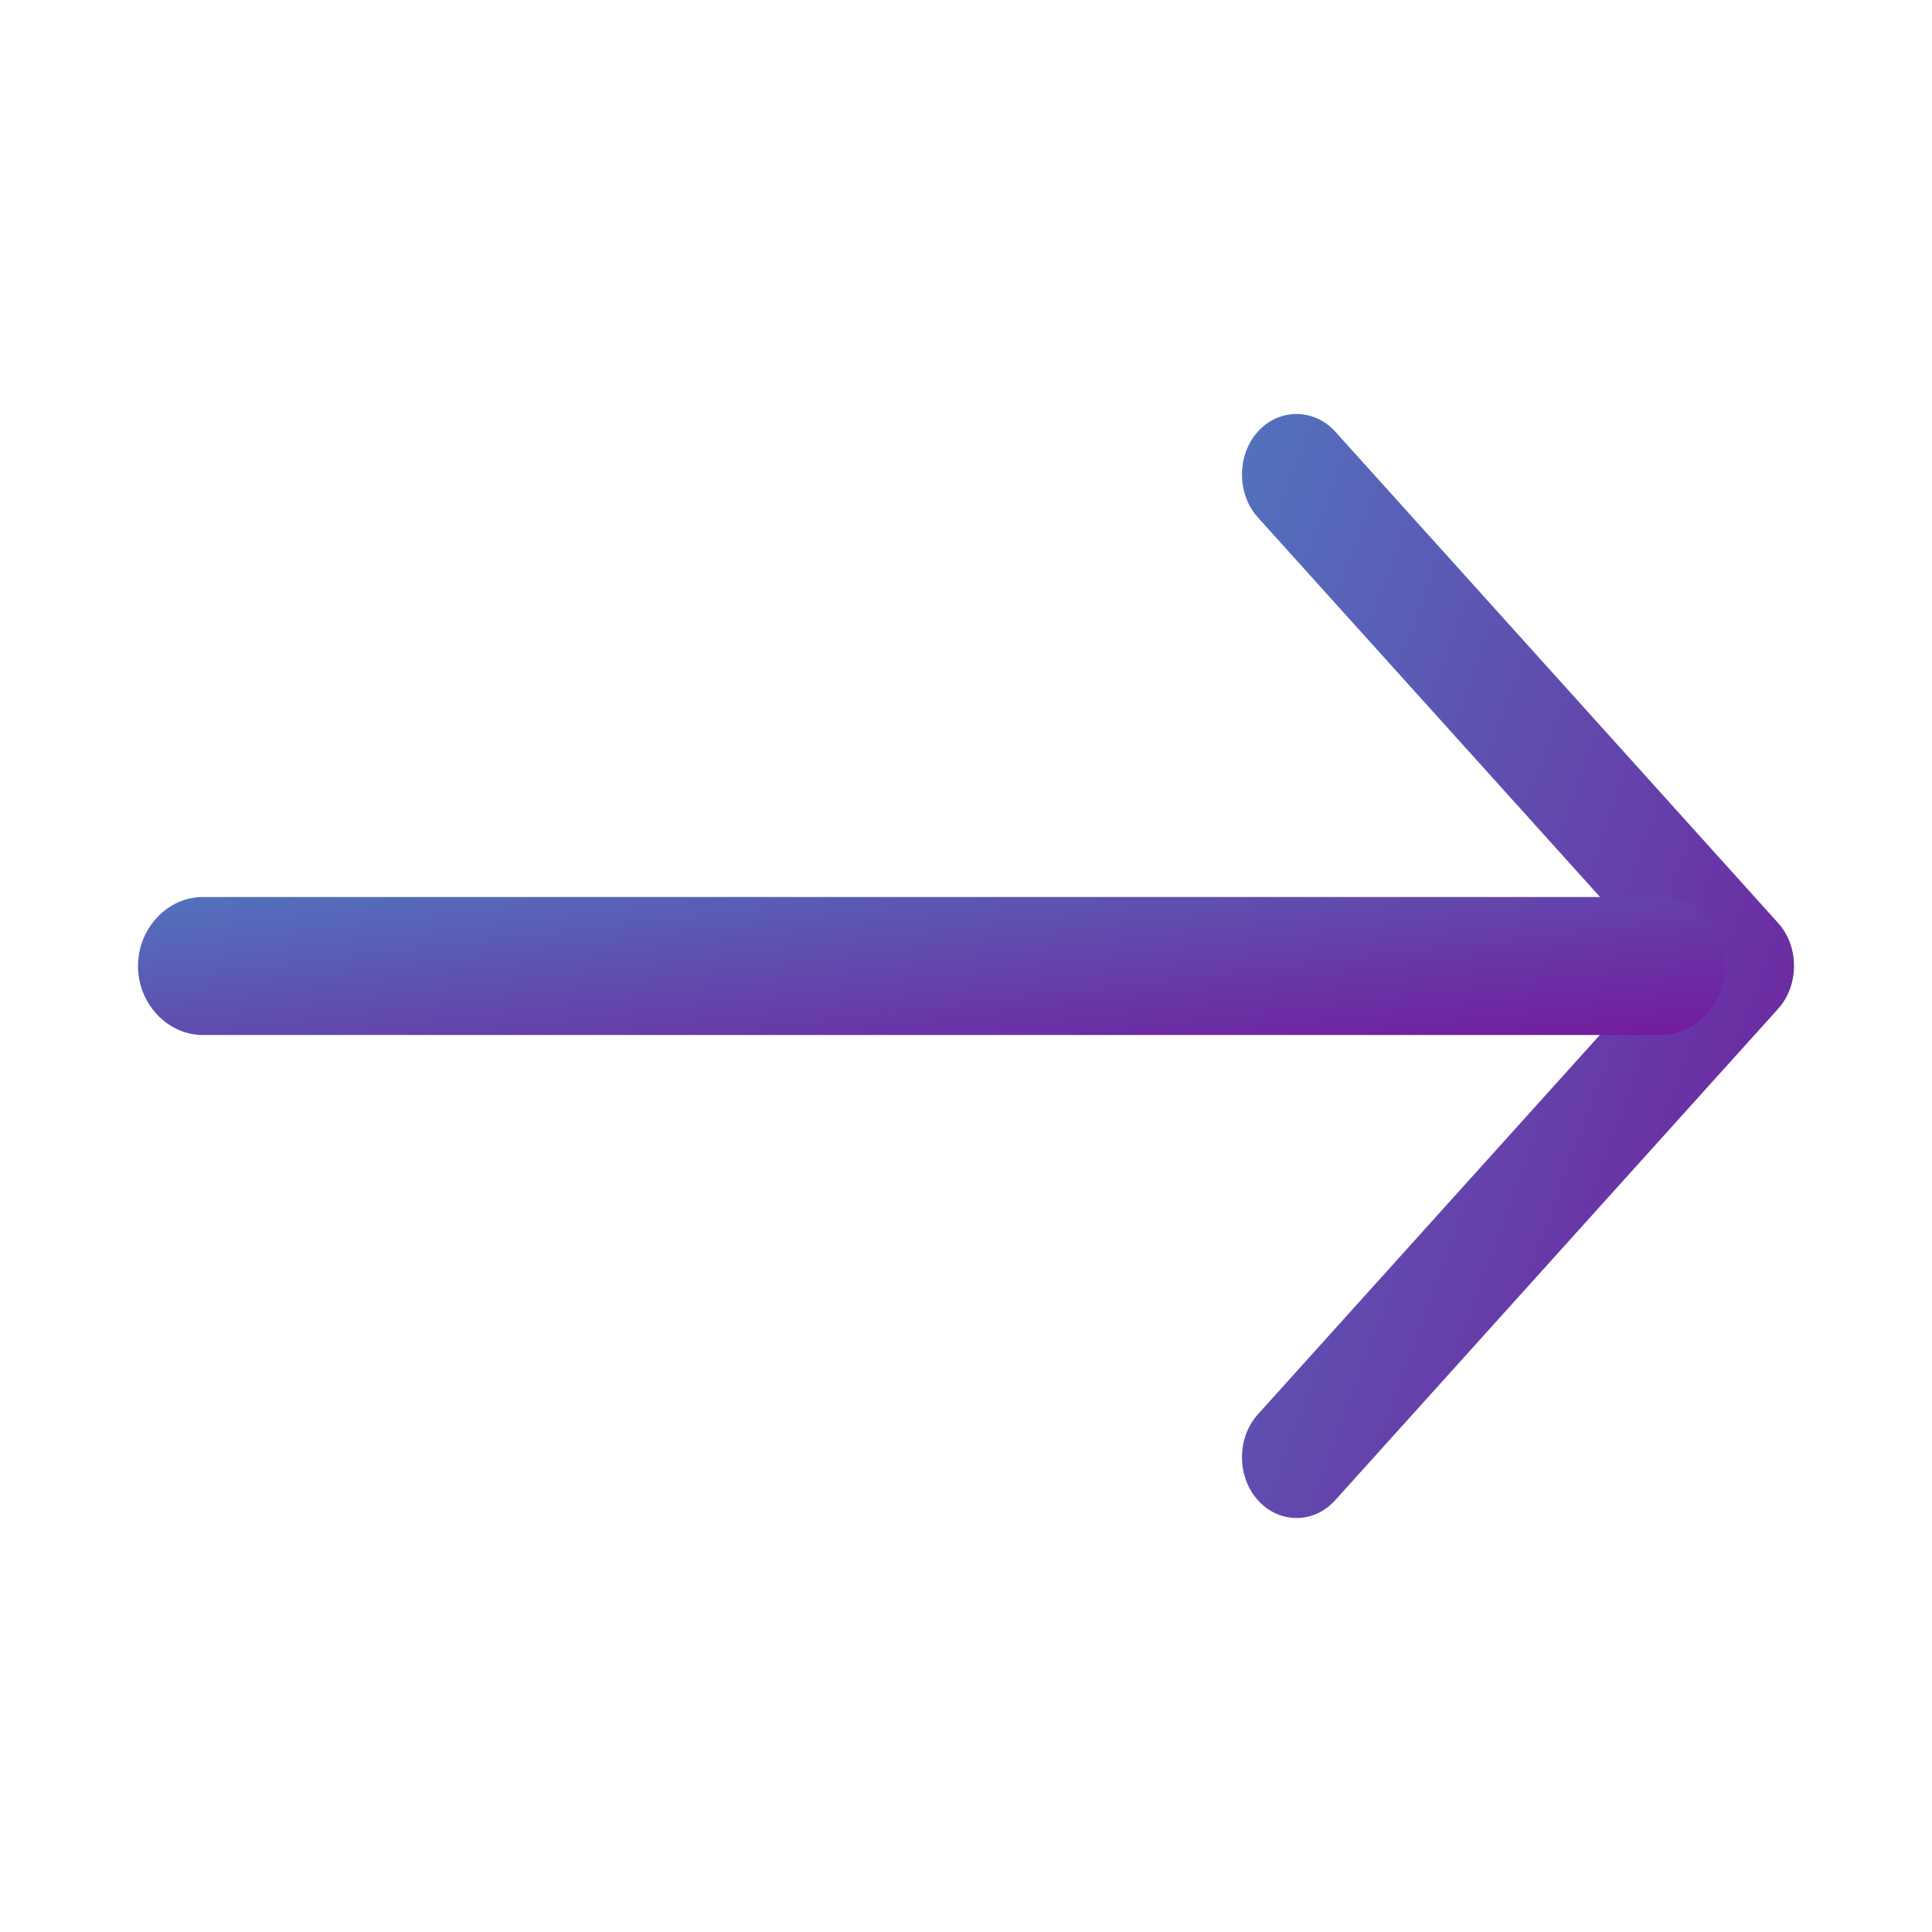
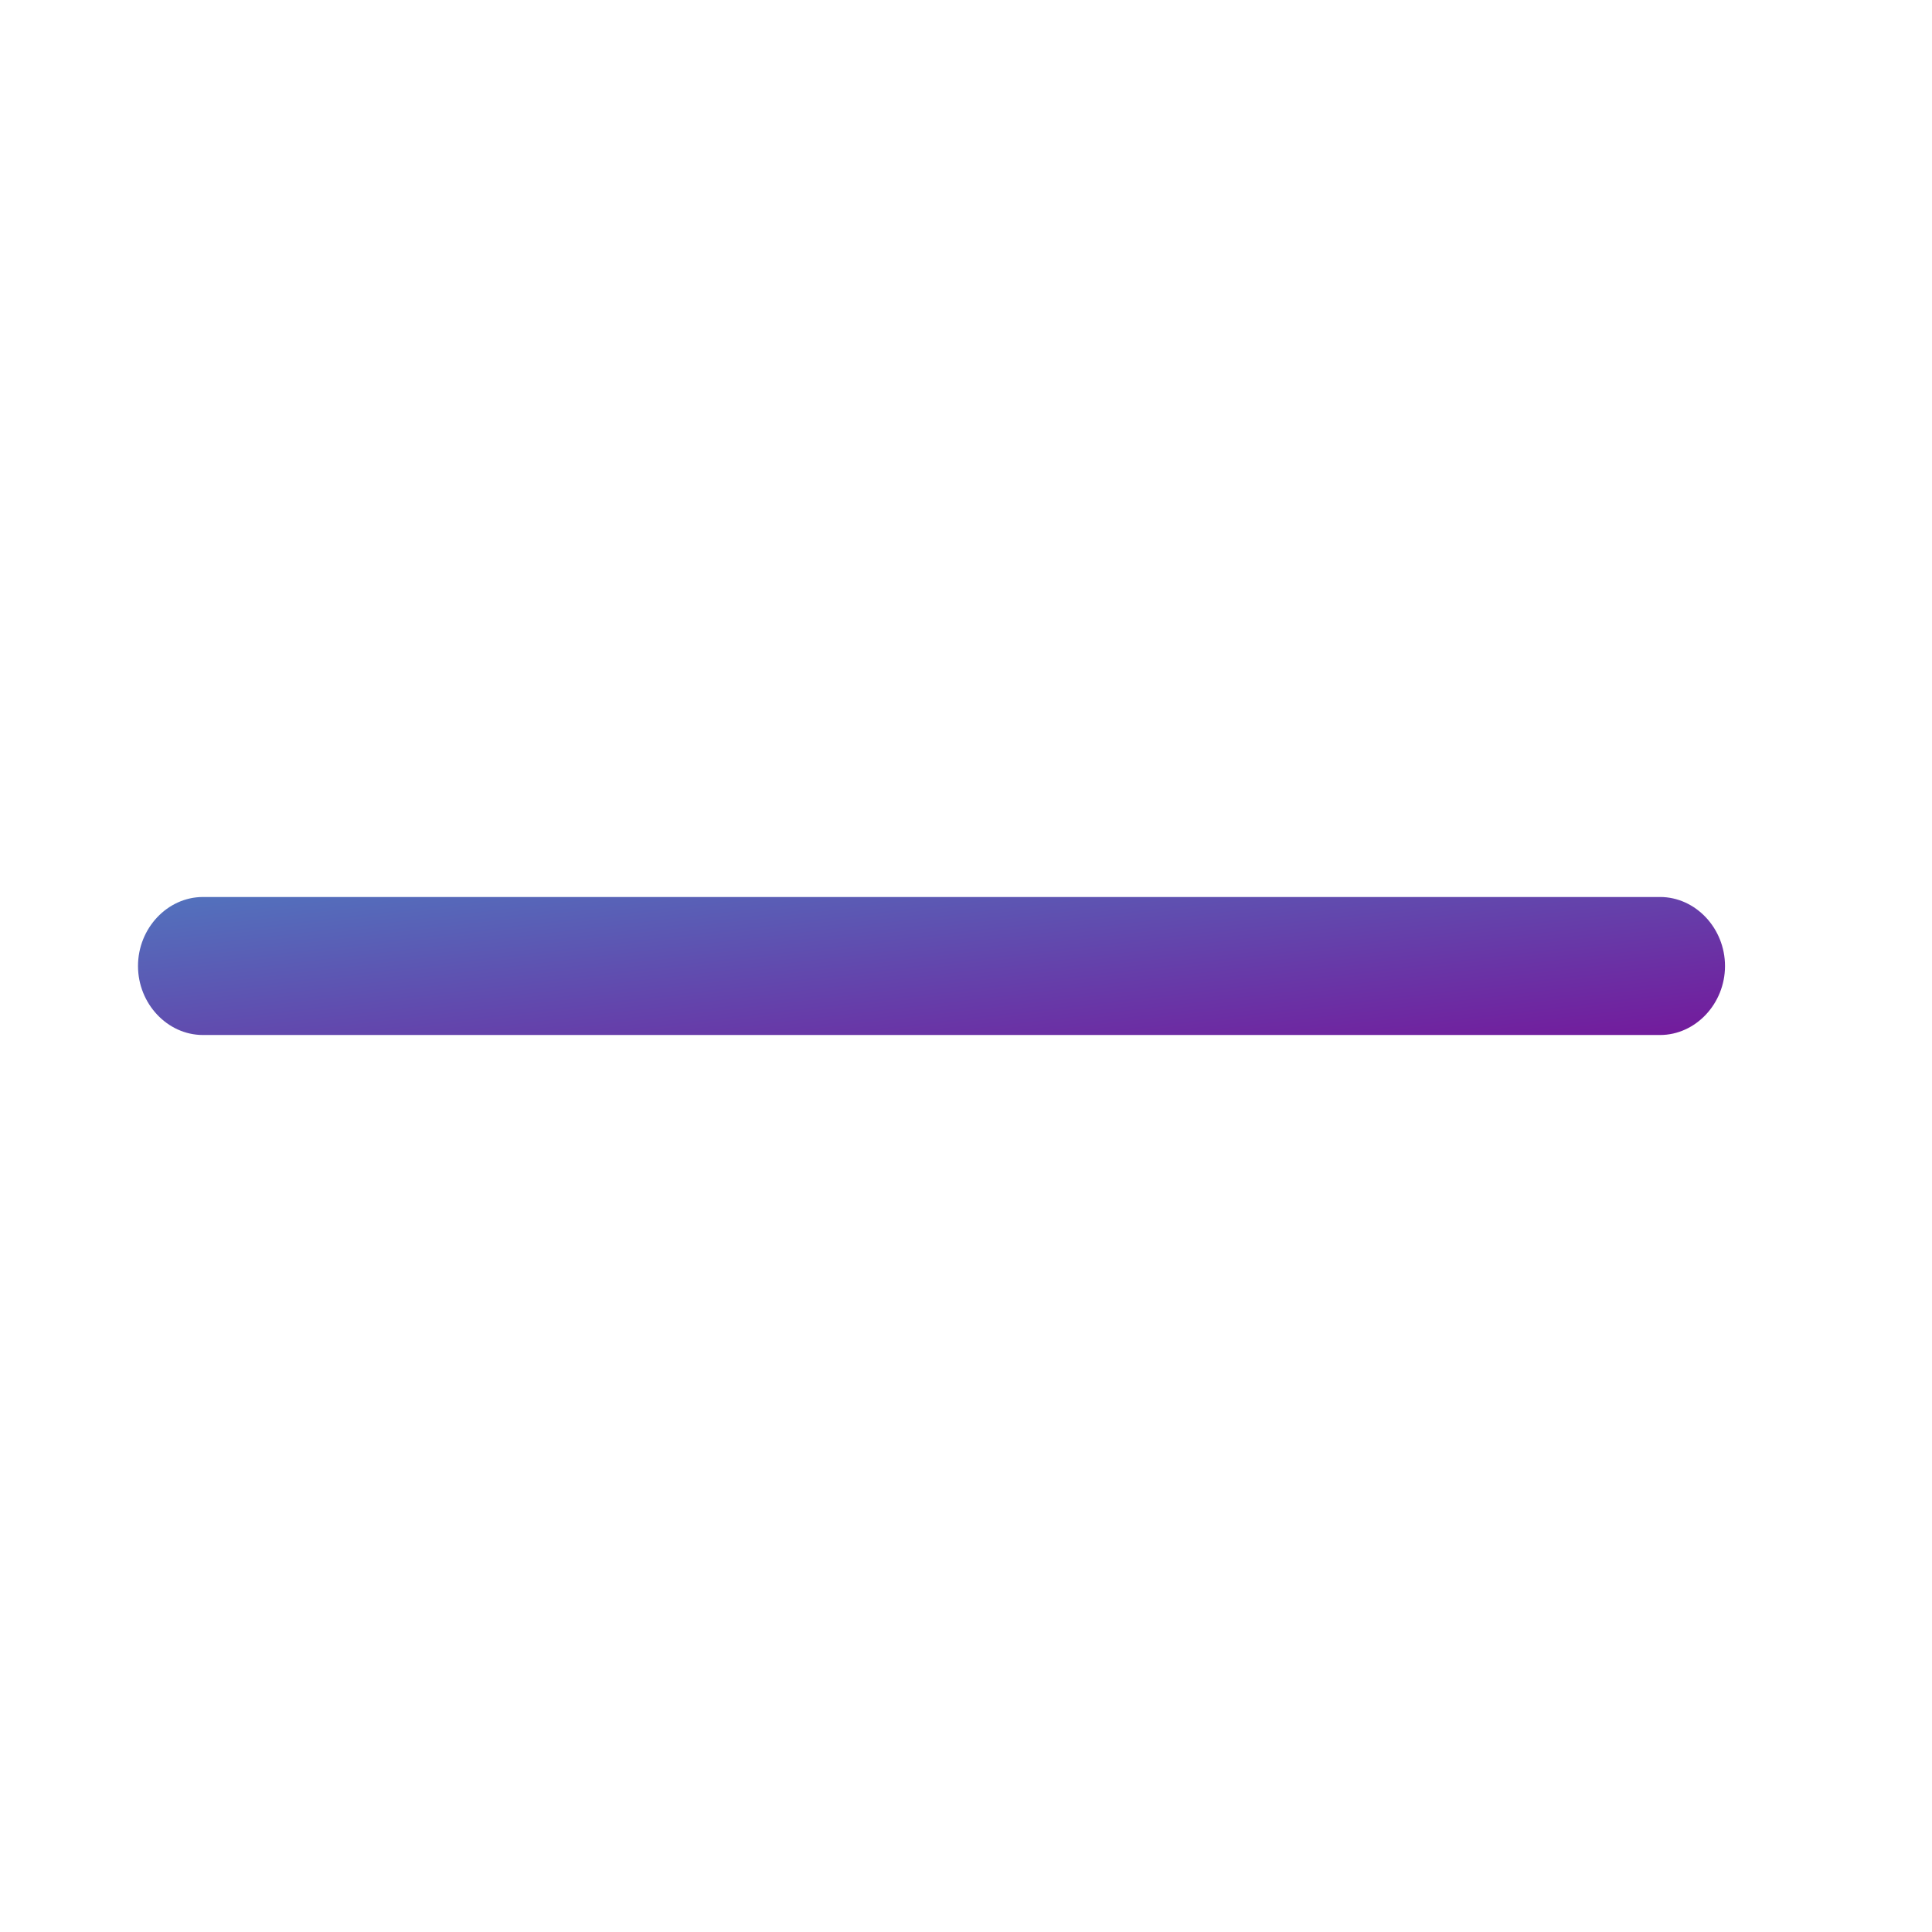
<svg xmlns="http://www.w3.org/2000/svg" width="28" height="28" viewBox="0 0 28 28" fill="none">
-   <path d="M18.791 22C18.59 22 18.389 21.918 18.23 21.742C17.923 21.402 17.923 20.838 18.23 20.498L24.089 13.998L18.23 7.499C17.923 7.159 17.923 6.595 18.23 6.255C18.537 5.915 19.044 5.915 19.351 6.255L25.77 13.377C26.077 13.717 26.077 14.28 25.77 14.62L19.351 21.742C19.192 21.918 18.991 22 18.791 22Z" fill="url(#paint0_linear_2620_2075)" />
  <path d="M24.059 15H2.941C2.427 15 2 14.547 2 14C2 13.453 2.427 13 2.941 13H24.059C24.573 13 25 13.453 25 14C25 14.547 24.573 15 24.059 15Z" fill="url(#paint1_linear_2620_2075)" />
  <defs>
    <linearGradient id="paint0_linear_2620_2075" x1="18.092" y1="6" x2="30.179" y2="10.482" gradientUnits="userSpaceOnUse">
      <stop stop-color="#5272BD" />
      <stop offset="1" stop-color="#731A9C" />
    </linearGradient>
    <linearGradient id="paint1_linear_2620_2075" x1="2.265" y1="13" x2="2.801" y2="17.571" gradientUnits="userSpaceOnUse">
      <stop stop-color="#5272BD" />
      <stop offset="1" stop-color="#731A9C" />
    </linearGradient>
  </defs>
</svg>